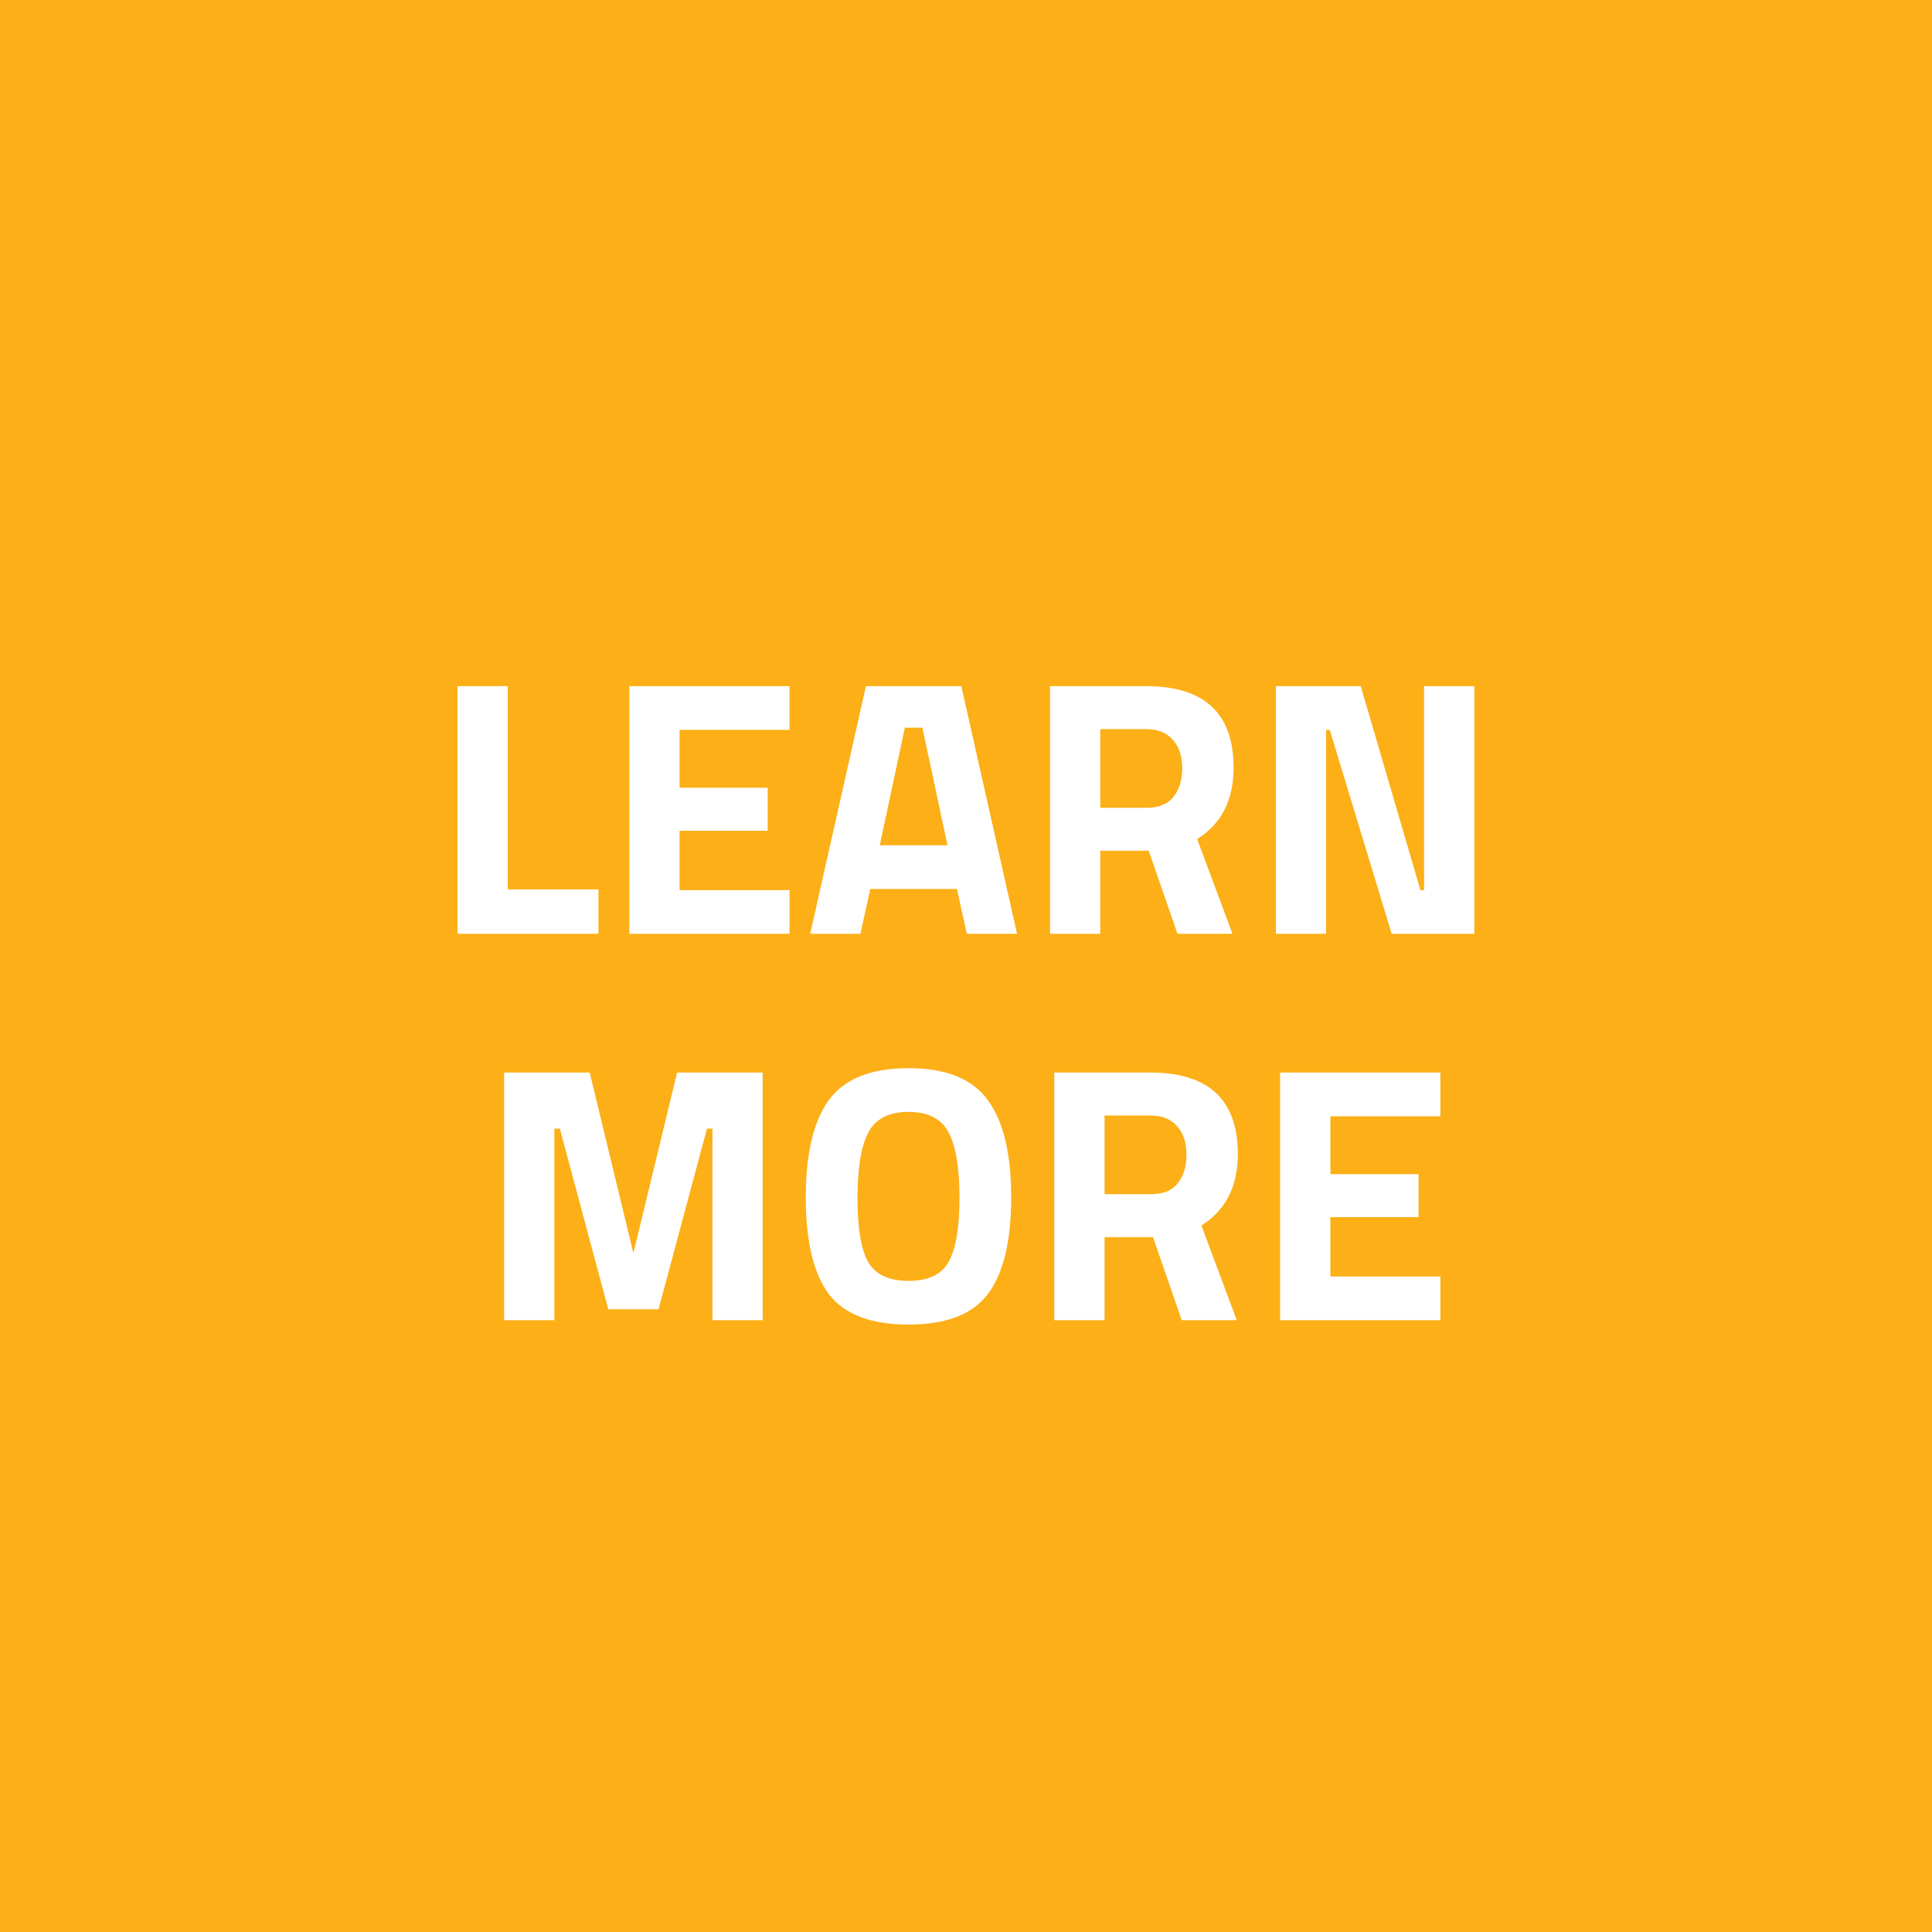
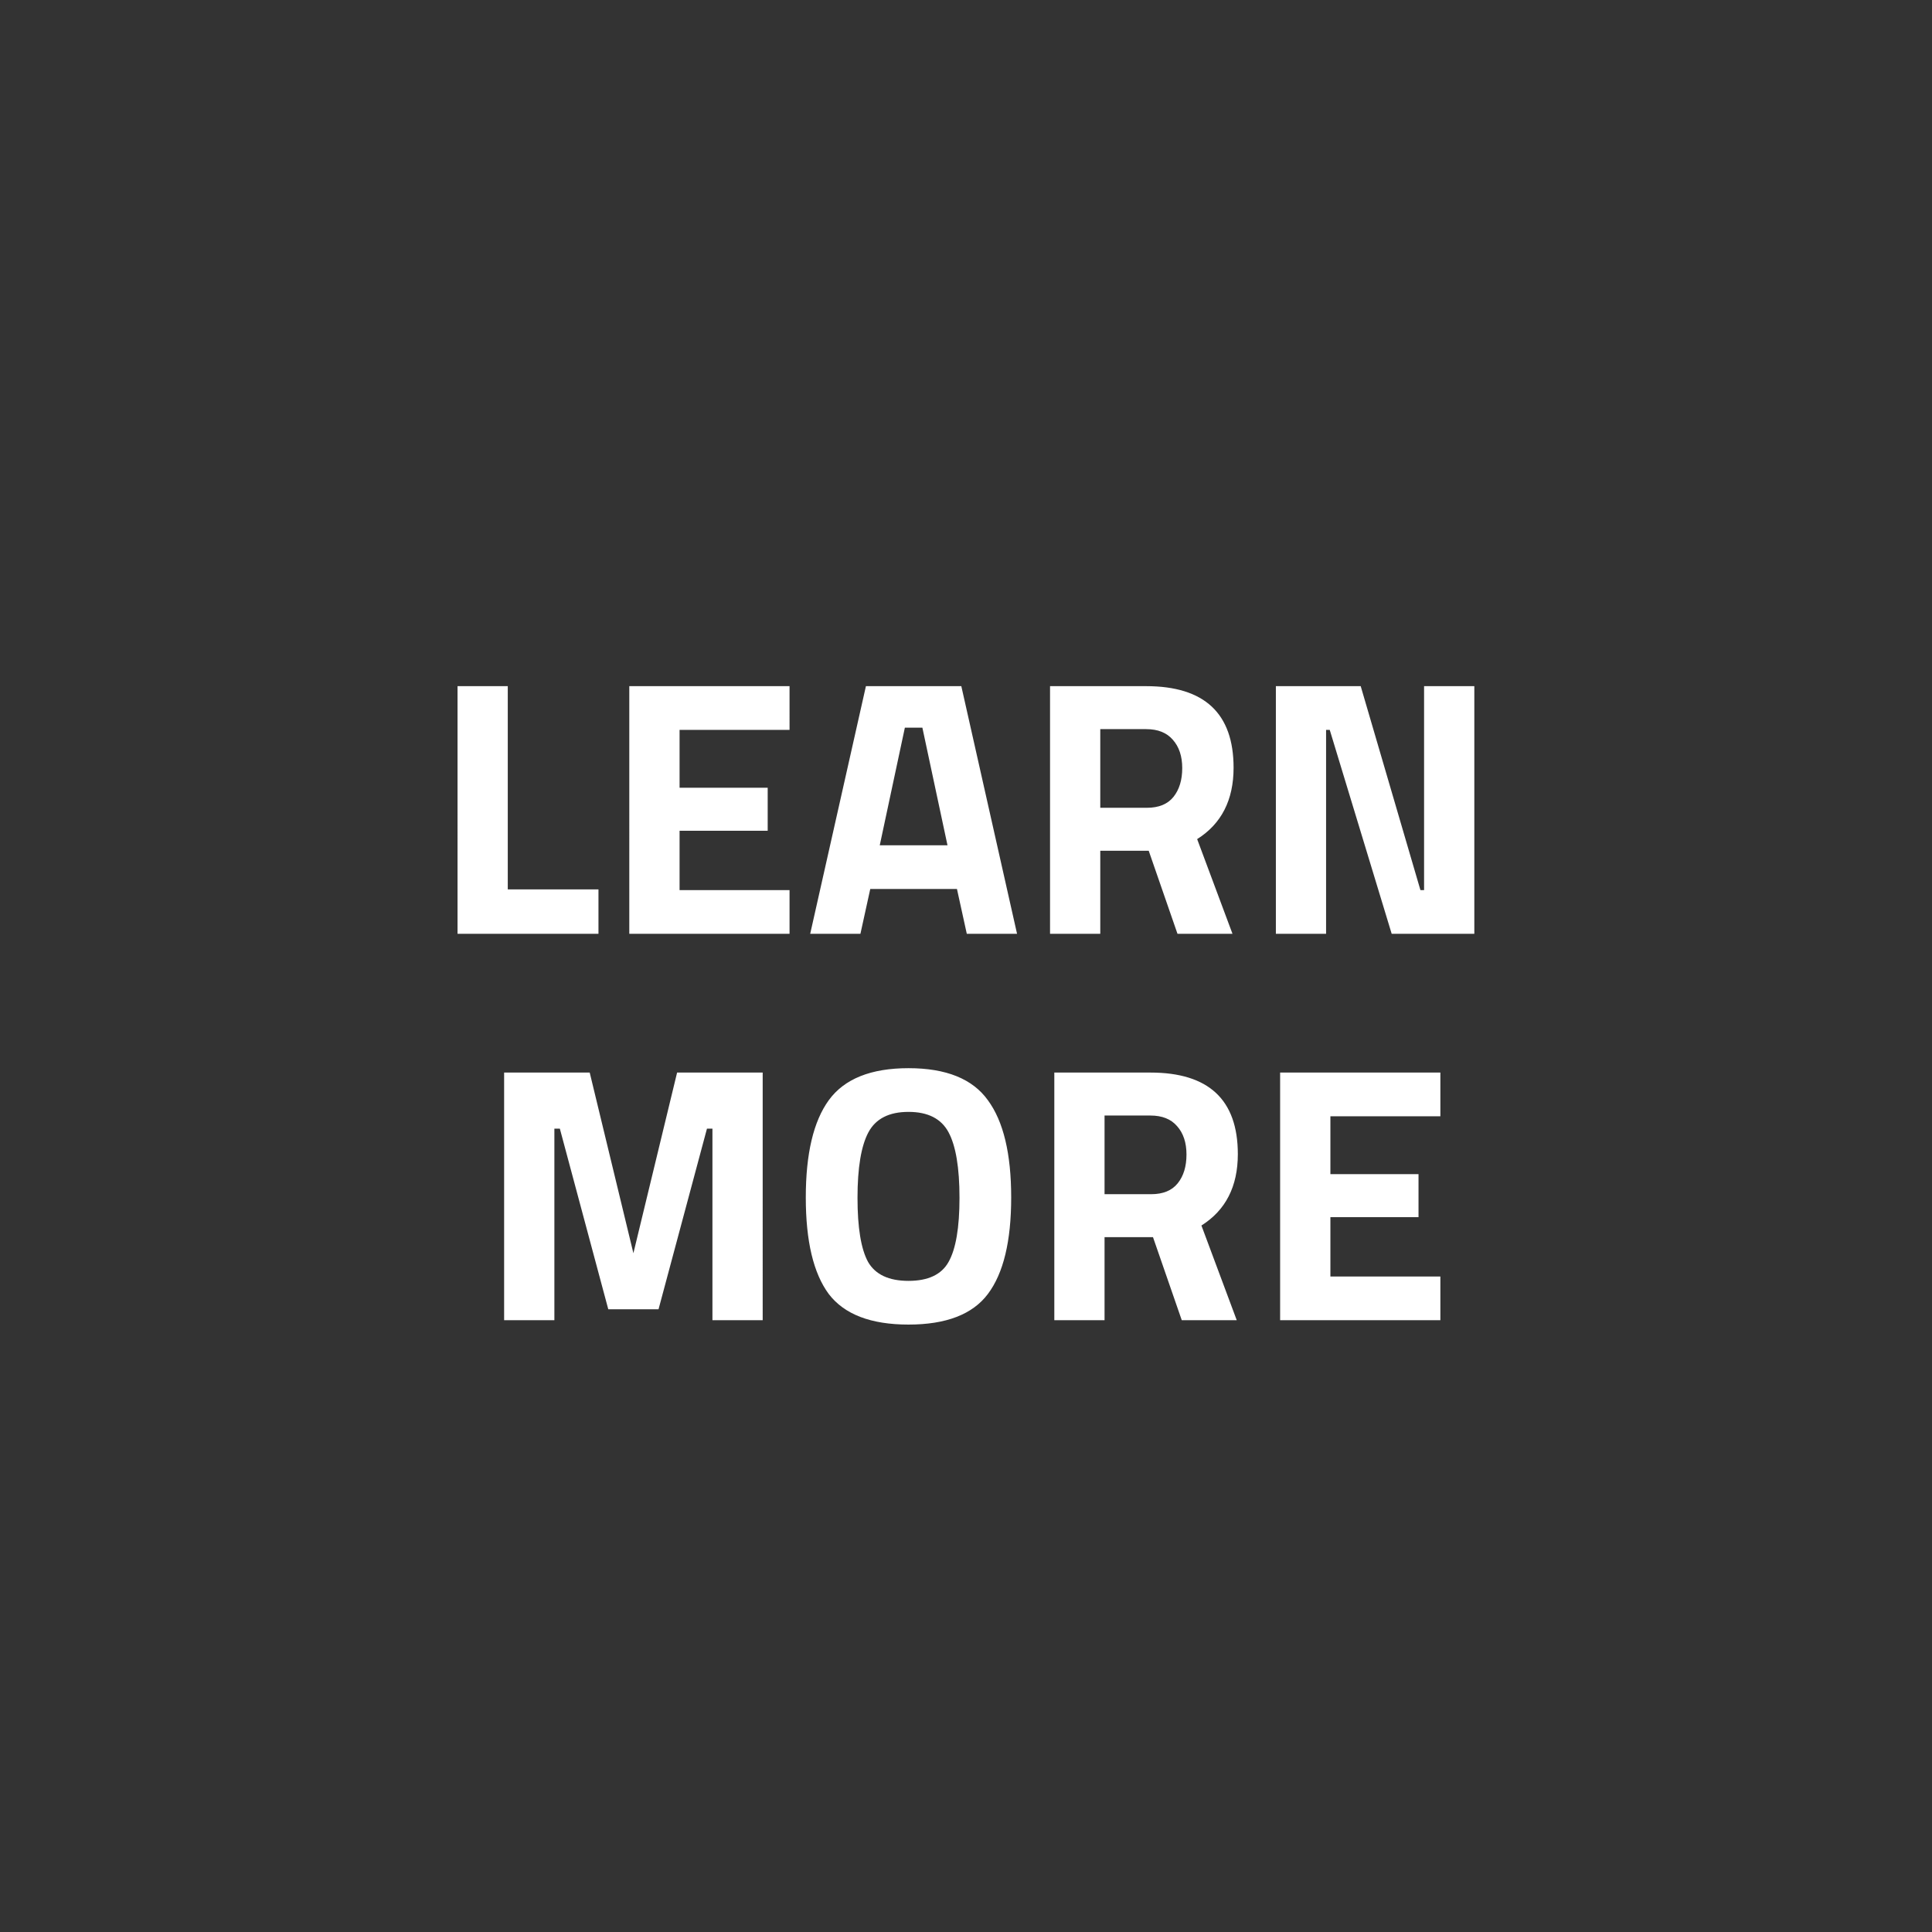
<svg xmlns="http://www.w3.org/2000/svg" width="90" height="90" viewBox="0 0 90 90" fill="none">
  <rect x="0" y="0" width="90" height="90" fill="#333333" stroke="none" />
  <g clip-path="url(#clip0_909_6498)">
-     <path fill="#FCAF17" d="M0 0h90v90H0z" />
    <path d="M27.879 43.5h-6.565V31.964h2.34v9.466h4.225v2.07zm1.436 0V31.964h7.465V34h-5.123v2.697h4.105V38.7h-4.105v2.765h5.123V43.5h-7.465zm8.427 0l2.596-11.536h4.444L47.378 43.5h-2.341l-.458-2.087H40.54l-.458 2.087h-2.34zm4.41-9.602l-1.17 5.48h3.156l-1.17-5.48h-.815zm9.103 5.734V43.5h-2.34V31.964h4.478c2.715 0 4.072 1.267 4.072 3.8 0 1.504-.566 2.613-1.697 3.325l1.646 4.411h-2.562l-1.34-3.868h-2.257zm2.172-2.002c.554 0 .967-.17 1.239-.509.27-.339.407-.786.407-1.34s-.147-.995-.441-1.323c-.283-.328-.696-.492-1.239-.492h-2.138v3.664h2.172zm6.008 5.87V31.964h3.952l2.782 9.5h.17v-9.5h2.341V43.5h-3.85L61.944 34h-.17v9.5h-2.34zm-35.951 18V49.964h3.987l2.035 8.415 2.036-8.415h3.987V61.5h-2.341v-8.923h-.255l-2.256 8.414h-2.341l-2.256-8.414h-.255V61.5h-2.341zm16.954-2.714c.34.588.967.882 1.883.882.917 0 1.539-.294 1.867-.882.339-.6.509-1.595.509-2.986 0-1.403-.17-2.42-.51-3.054-.339-.633-.96-.95-1.865-.95s-1.527.317-1.867.95c-.339.634-.509 1.651-.509 3.054 0 1.391.164 2.386.492 2.986zm5.582 1.492c-.713.95-1.946 1.426-3.699 1.426-1.752 0-2.991-.475-3.715-1.425-.712-.962-1.069-2.46-1.069-4.496 0-2.036.357-3.546 1.07-4.53.723-.995 1.962-1.493 3.715-1.493 1.752 0 2.985.498 3.698 1.493.724.984 1.085 2.494 1.085 4.53s-.361 3.534-1.085 4.495zm5.434-2.646V61.5h-2.34V49.964h4.478c2.714 0 4.071 1.267 4.071 3.8 0 1.504-.565 2.613-1.696 3.325l1.645 4.411h-2.561l-1.34-3.868h-2.257zm2.172-2.002c.554 0 .967-.17 1.238-.509.272-.339.407-.786.407-1.34s-.147-.995-.44-1.323c-.283-.328-.696-.492-1.24-.492h-2.137v3.664h2.172zm6.007 5.87V49.964h7.465V52h-5.123v2.697h4.105V56.7h-4.105v2.765h5.123V61.5h-7.465z" fill="#fff" />
  </g>
  <defs>
    <clipPath id="clip0_909_6498">
      <path fill="#fff" d="M0 0h90v90H0z" />
    </clipPath>
  </defs>
</svg>